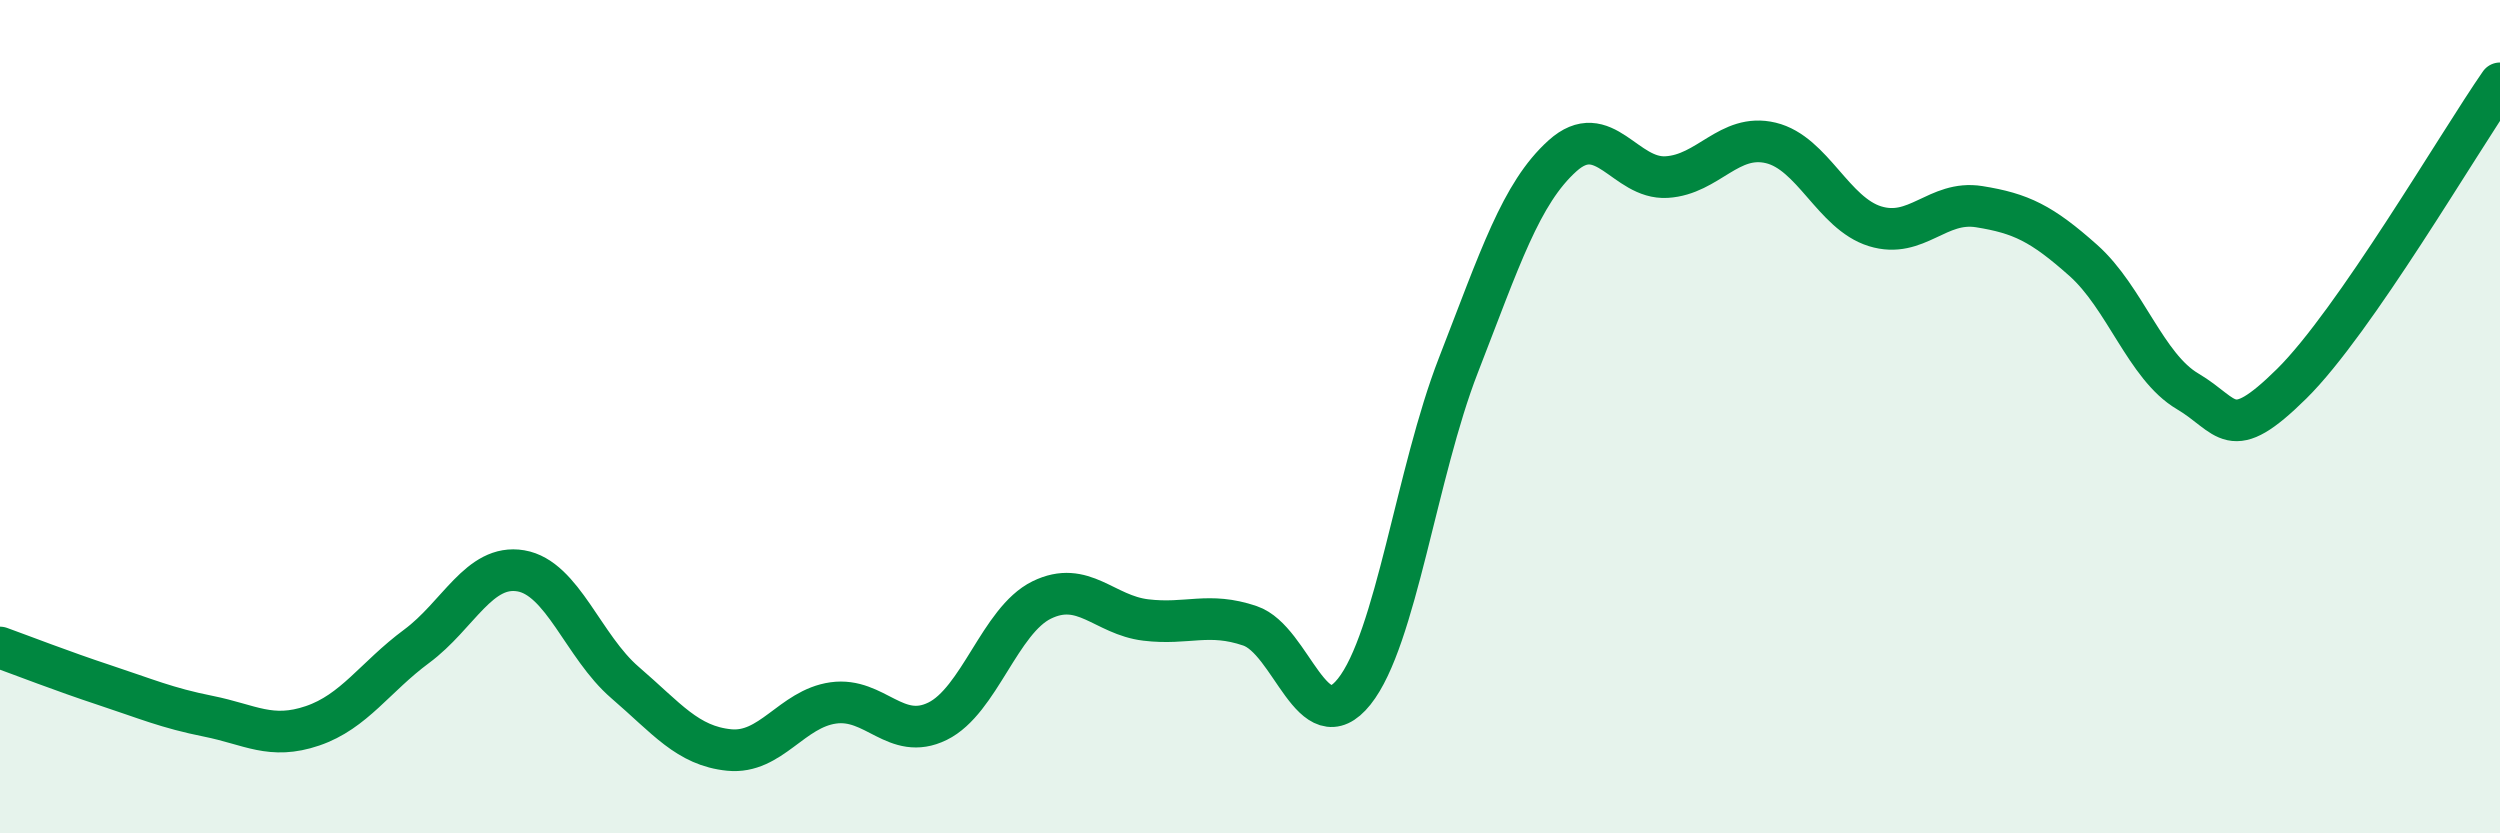
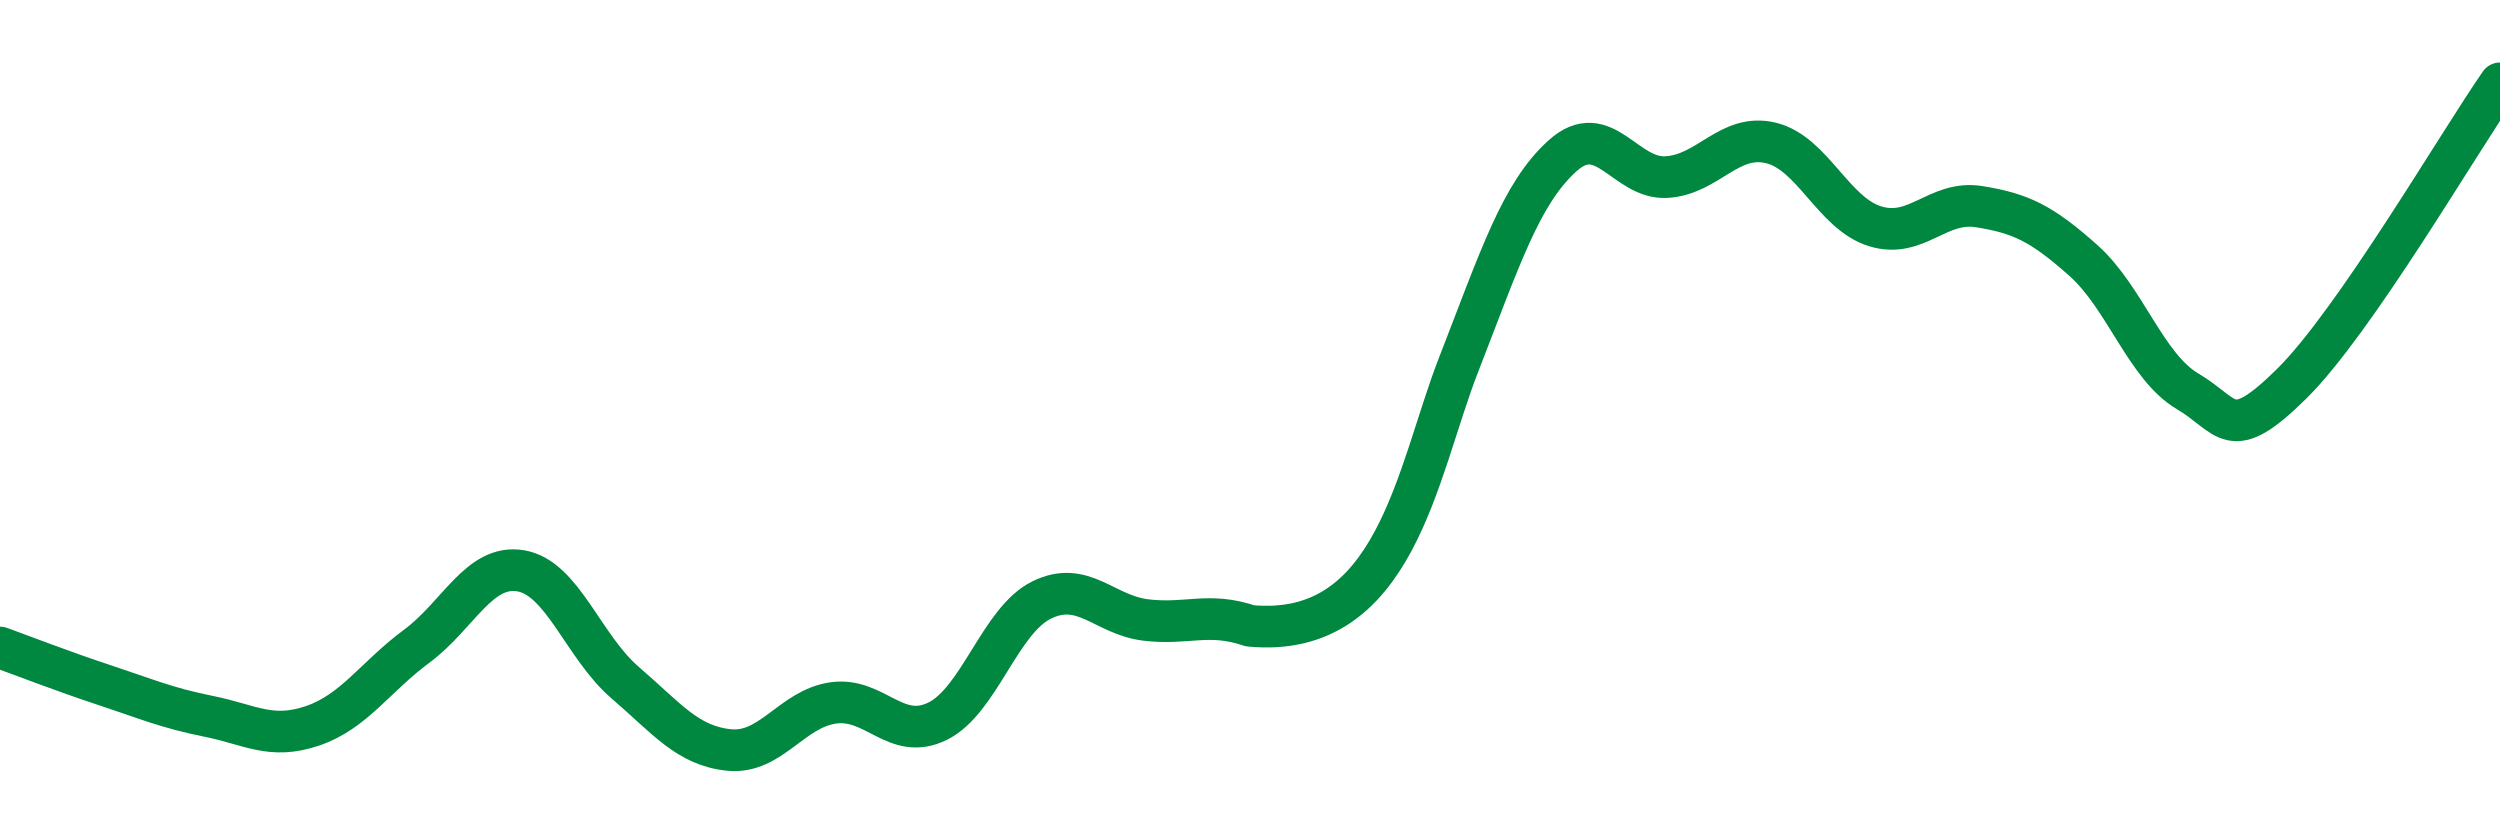
<svg xmlns="http://www.w3.org/2000/svg" width="60" height="20" viewBox="0 0 60 20">
-   <path d="M 0,15.54 C 0.5,15.72 1.5,16.11 2.5,16.44 C 3.5,16.77 4,16.99 5,17.19 C 6,17.39 6.5,17.76 7.5,17.42 C 8.5,17.08 9,16.25 10,15.51 C 11,14.77 11.5,13.53 12.5,13.7 C 13.5,13.87 14,15.52 15,16.38 C 16,17.24 16.5,17.9 17.5,18 C 18.5,18.1 19,17.01 20,16.87 C 21,16.73 21.5,17.8 22.5,17.31 C 23.5,16.82 24,14.89 25,14.4 C 26,13.91 26.5,14.76 27.5,14.88 C 28.5,15 29,14.68 30,15.02 C 31,15.36 31.5,17.85 32.5,16.6 C 33.5,15.35 34,11.34 35,8.77 C 36,6.2 36.5,4.64 37.5,3.74 C 38.5,2.84 39,4.31 40,4.25 C 41,4.19 41.5,3.19 42.5,3.43 C 43.5,3.67 44,5.12 45,5.43 C 46,5.74 46.5,4.8 47.5,4.96 C 48.5,5.12 49,5.36 50,6.25 C 51,7.14 51.5,8.8 52.5,9.39 C 53.5,9.98 53.5,10.69 55,9.21 C 56.5,7.73 59,3.44 60,2L60 20L0 20Z" fill="#008740" opacity="0.1" stroke-linecap="round" stroke-linejoin="round" />
-   <path d="M 0,15.54 C 0.5,15.72 1.5,16.11 2.5,16.44 C 3.5,16.77 4,16.99 5,17.19 C 6,17.39 6.5,17.76 7.5,17.42 C 8.5,17.08 9,16.25 10,15.51 C 11,14.77 11.5,13.53 12.5,13.7 C 13.5,13.87 14,15.52 15,16.38 C 16,17.24 16.5,17.9 17.5,18 C 18.5,18.1 19,17.01 20,16.87 C 21,16.73 21.5,17.8 22.5,17.31 C 23.5,16.82 24,14.89 25,14.4 C 26,13.91 26.5,14.76 27.5,14.88 C 28.5,15 29,14.68 30,15.02 C 31,15.36 31.5,17.85 32.5,16.6 C 33.5,15.35 34,11.34 35,8.77 C 36,6.2 36.5,4.64 37.5,3.74 C 38.5,2.84 39,4.31 40,4.25 C 41,4.19 41.5,3.19 42.5,3.43 C 43.5,3.67 44,5.12 45,5.43 C 46,5.74 46.5,4.8 47.5,4.96 C 48.5,5.12 49,5.36 50,6.25 C 51,7.14 51.5,8.8 52.5,9.39 C 53.5,9.98 53.5,10.69 55,9.21 C 56.5,7.73 59,3.44 60,2" stroke="#008740" stroke-width="1" fill="none" stroke-linecap="round" stroke-linejoin="round" />
+   <path d="M 0,15.54 C 0.5,15.72 1.5,16.11 2.5,16.44 C 3.5,16.77 4,16.99 5,17.19 C 6,17.39 6.5,17.76 7.5,17.42 C 8.5,17.08 9,16.25 10,15.51 C 11,14.77 11.5,13.53 12.5,13.7 C 13.5,13.87 14,15.52 15,16.38 C 16,17.24 16.5,17.9 17.5,18 C 18.5,18.1 19,17.01 20,16.87 C 21,16.73 21.5,17.8 22.5,17.31 C 23.5,16.82 24,14.89 25,14.4 C 26,13.91 26.5,14.76 27.5,14.88 C 28.5,15 29,14.68 30,15.02 C 33.5,15.35 34,11.34 35,8.77 C 36,6.2 36.5,4.64 37.5,3.74 C 38.5,2.84 39,4.31 40,4.25 C 41,4.19 41.5,3.19 42.5,3.43 C 43.5,3.67 44,5.12 45,5.43 C 46,5.74 46.5,4.8 47.5,4.96 C 48.5,5.12 49,5.36 50,6.25 C 51,7.14 51.5,8.8 52.5,9.39 C 53.5,9.98 53.5,10.69 55,9.21 C 56.5,7.73 59,3.44 60,2" stroke="#008740" stroke-width="1" fill="none" stroke-linecap="round" stroke-linejoin="round" />
</svg>